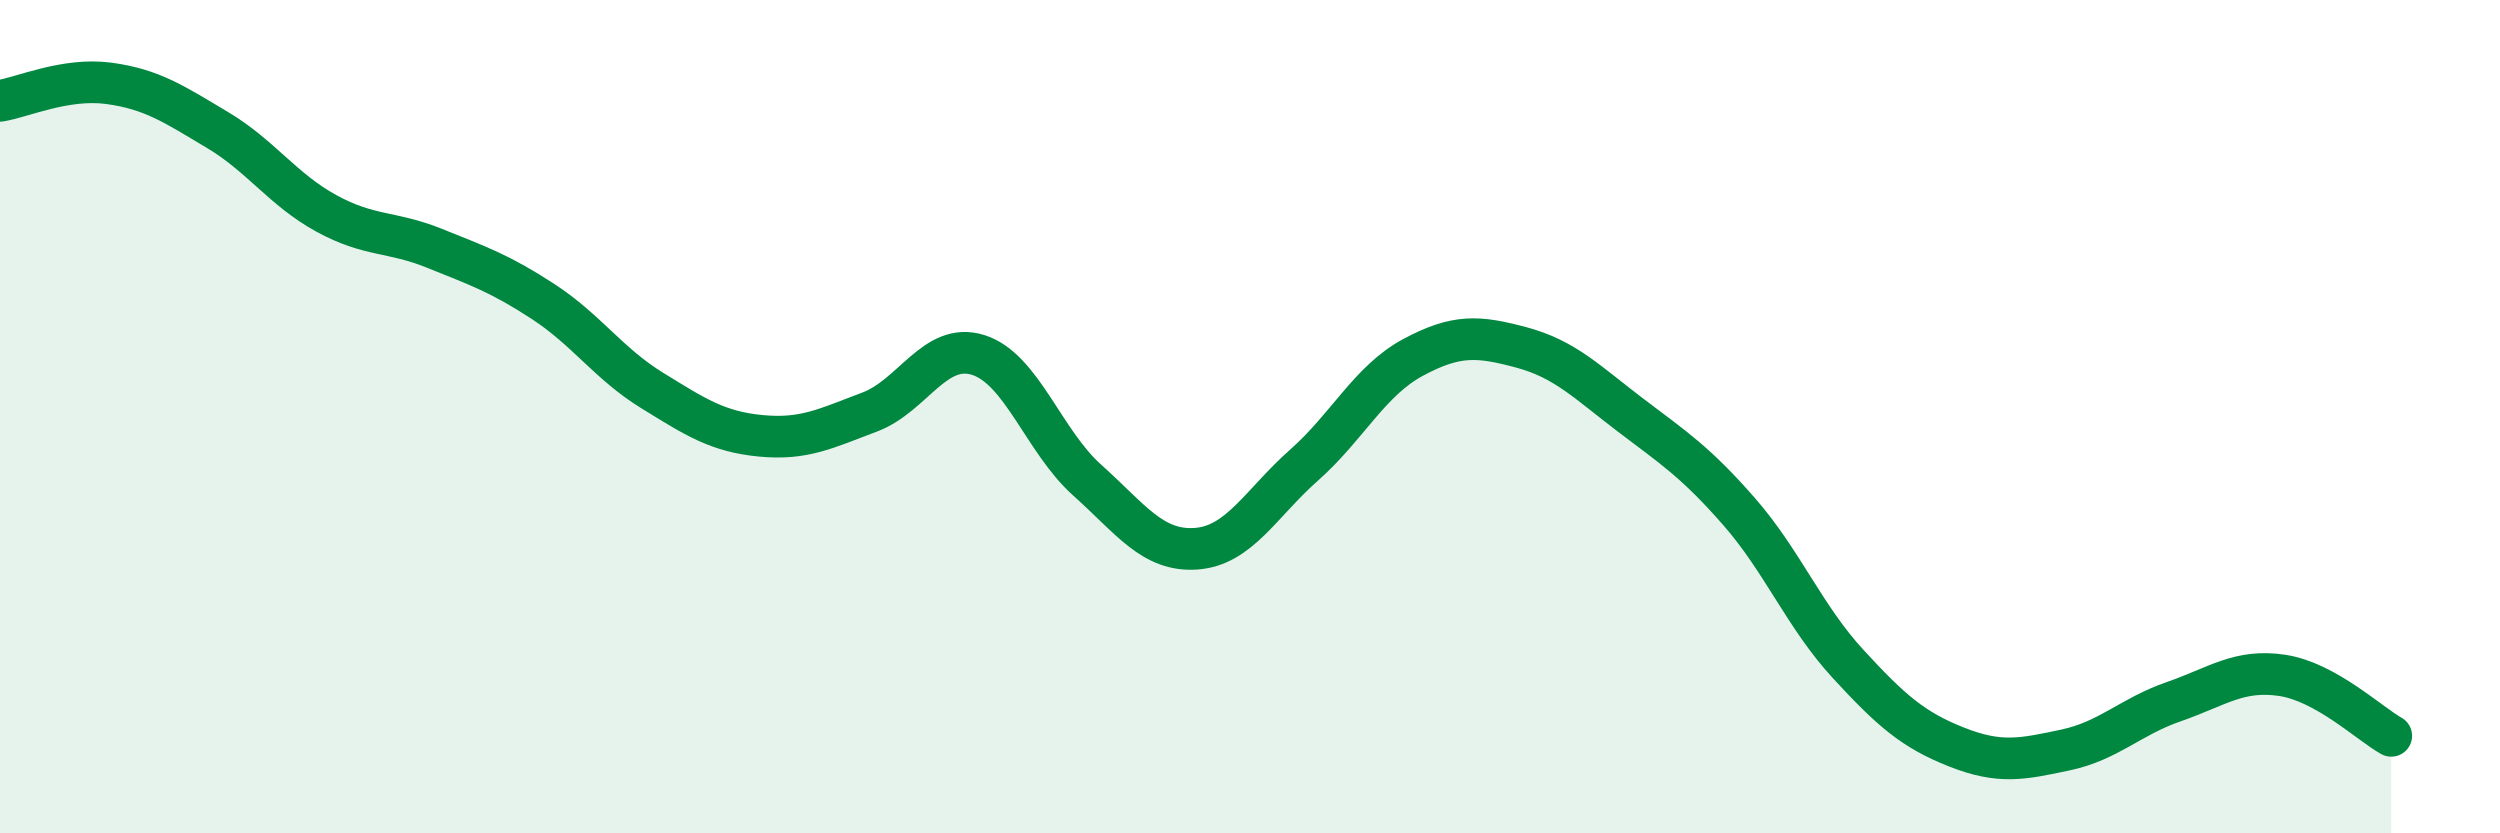
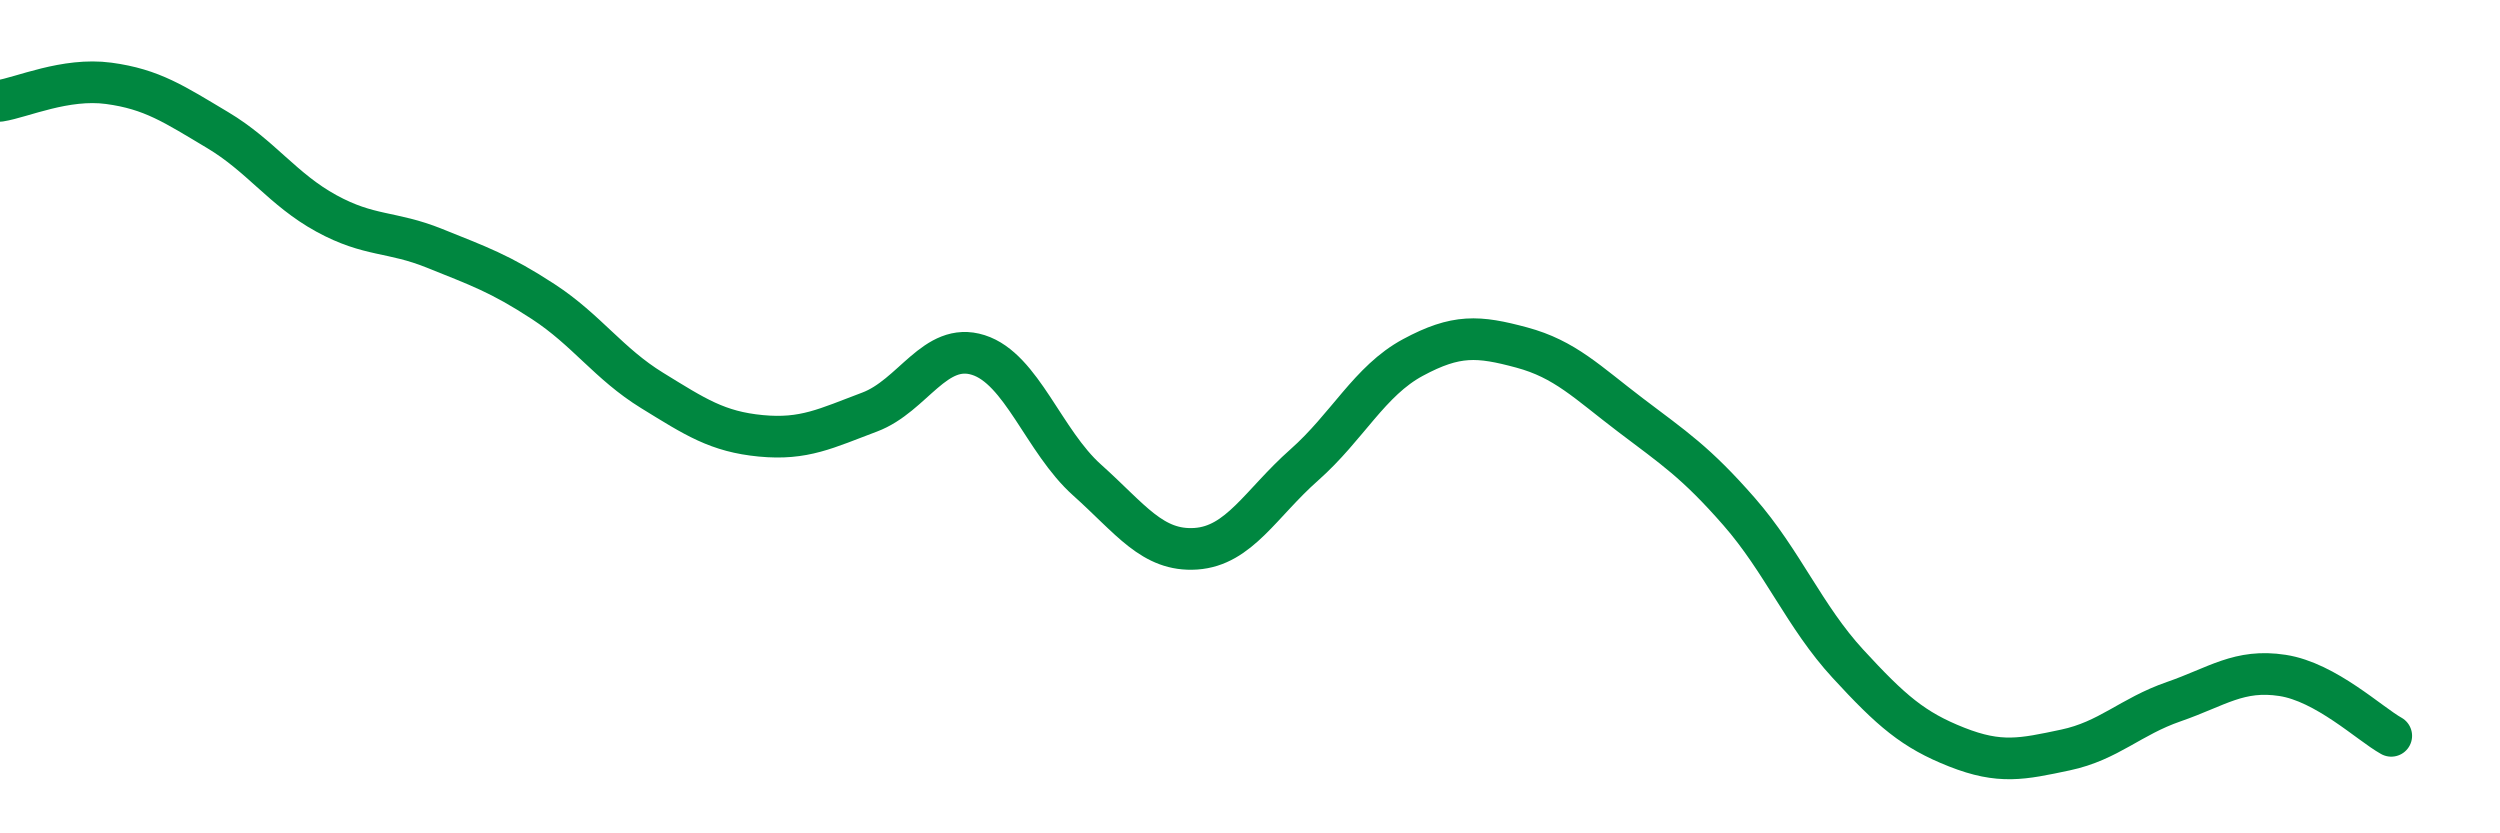
<svg xmlns="http://www.w3.org/2000/svg" width="60" height="20" viewBox="0 0 60 20">
-   <path d="M 0,2.42 C 0.52,2.34 1.57,1.86 2.61,2 C 3.65,2.14 4.18,2.5 5.22,3.12 C 6.26,3.74 6.79,4.55 7.83,5.12 C 8.87,5.69 9.39,5.54 10.43,5.96 C 11.47,6.38 12,6.56 13.04,7.24 C 14.08,7.92 14.61,8.73 15.65,9.37 C 16.69,10.01 17.22,10.36 18.26,10.46 C 19.3,10.56 19.83,10.28 20.87,9.89 C 21.91,9.5 22.44,8.19 23.48,8.52 C 24.52,8.85 25.05,10.59 26.09,11.52 C 27.13,12.45 27.66,13.24 28.7,13.17 C 29.74,13.1 30.26,12.08 31.3,11.16 C 32.34,10.24 32.87,9.14 33.91,8.58 C 34.95,8.02 35.48,8.06 36.52,8.34 C 37.56,8.62 38.09,9.17 39.13,9.96 C 40.17,10.75 40.7,11.09 41.74,12.28 C 42.78,13.47 43.31,14.8 44.35,15.93 C 45.39,17.06 45.92,17.52 46.96,17.93 C 48,18.34 48.53,18.22 49.57,18 C 50.61,17.78 51.13,17.2 52.17,16.84 C 53.21,16.48 53.74,16.05 54.78,16.21 C 55.82,16.37 56.87,17.37 57.39,17.66L57.39 20L0 20Z" fill="#008740" opacity="0.1" stroke-linecap="round" stroke-linejoin="round" />
  <path d="M 0,2.42 C 0.52,2.34 1.57,1.86 2.61,2 C 3.65,2.14 4.18,2.5 5.22,3.12 C 6.26,3.74 6.79,4.55 7.83,5.12 C 8.87,5.69 9.39,5.54 10.43,5.96 C 11.47,6.38 12,6.56 13.04,7.24 C 14.08,7.92 14.61,8.73 15.65,9.37 C 16.69,10.01 17.22,10.36 18.26,10.46 C 19.3,10.56 19.83,10.28 20.87,9.89 C 21.91,9.5 22.44,8.19 23.48,8.52 C 24.52,8.85 25.05,10.59 26.09,11.52 C 27.13,12.45 27.66,13.24 28.7,13.17 C 29.74,13.1 30.26,12.08 31.3,11.16 C 32.34,10.24 32.87,9.14 33.91,8.58 C 34.95,8.02 35.48,8.06 36.52,8.34 C 37.56,8.62 38.09,9.17 39.13,9.96 C 40.17,10.75 40.7,11.09 41.74,12.28 C 42.78,13.47 43.31,14.8 44.35,15.93 C 45.39,17.06 45.92,17.52 46.96,17.93 C 48,18.34 48.53,18.22 49.57,18 C 50.61,17.78 51.13,17.2 52.17,16.84 C 53.21,16.48 53.74,16.05 54.78,16.21 C 55.82,16.37 56.87,17.37 57.39,17.66" stroke="#008740" stroke-width="1" fill="none" stroke-linecap="round" stroke-linejoin="round" />
</svg>